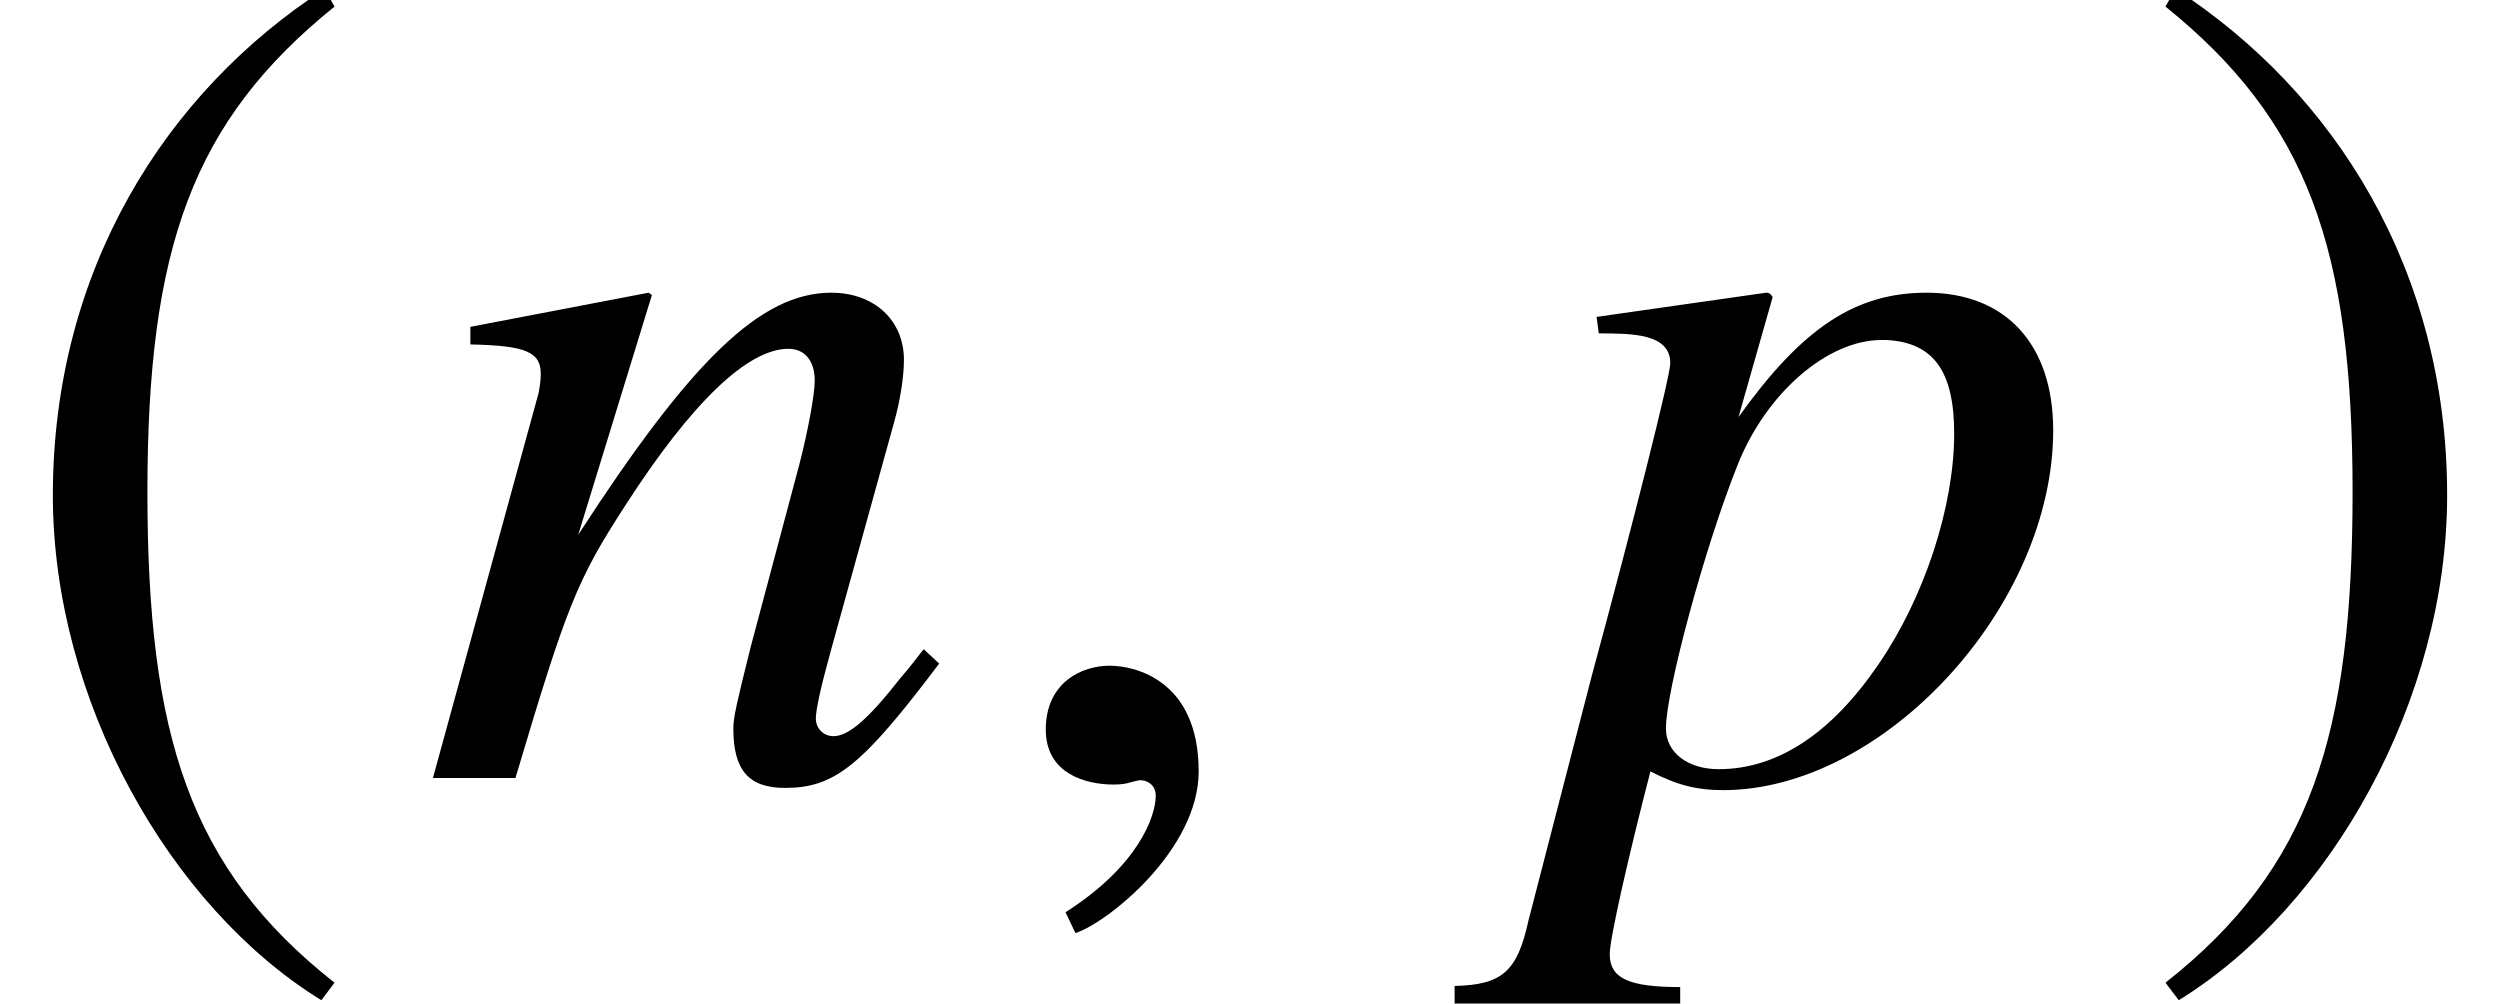
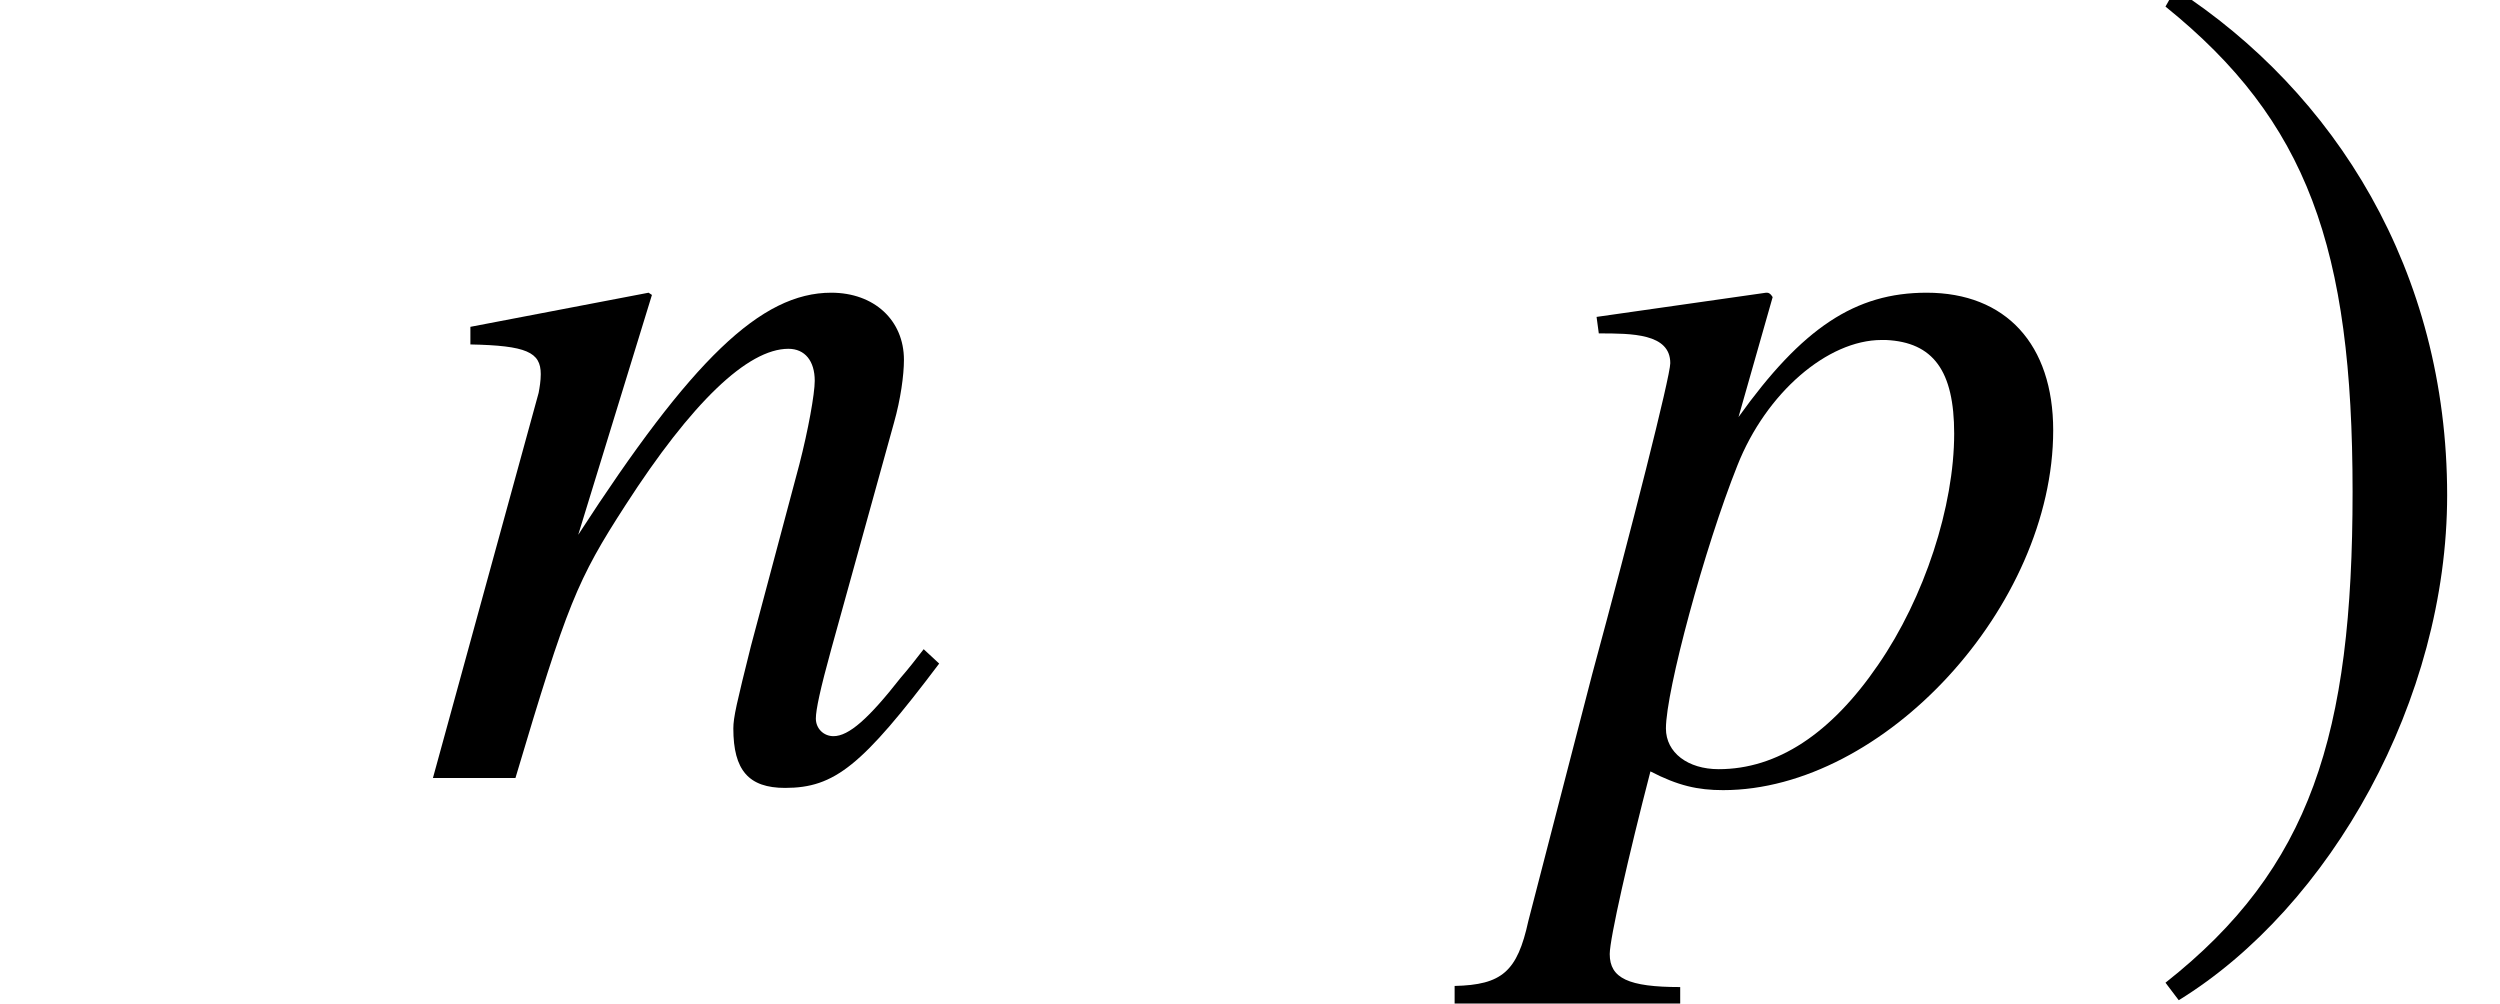
<svg xmlns="http://www.w3.org/2000/svg" xmlns:xlink="http://www.w3.org/1999/xlink" version="1.1" width="24.692pt" height="9.912pt" viewBox="71.28 61.058 24.692 9.912">
  <defs>
    <path id="g4-61" d="M5.152-1.13L4.999-1.272C4.923-1.174 4.847-1.076 4.771-.989C4.456-.587 4.26-.413 4.108-.413C4.01-.413 3.934-.489 3.934-.587C3.934-.674 3.978-.88 4.086-1.272L4.706-3.51C4.771-3.739 4.804-3.978 4.804-4.13C4.804-4.521 4.51-4.793 4.086-4.793C3.391-4.793 2.706-4.13 1.587-2.402L2.315-4.771L2.282-4.793L.522-4.456V-4.282C1.076-4.271 1.217-4.206 1.217-3.989C1.217-3.923 1.206-3.858 1.196-3.804L.152 0H.967C1.478-1.717 1.576-1.956 2.054-2.695C2.706-3.706 3.26-4.239 3.663-4.239C3.826-4.239 3.923-4.119 3.923-3.923C3.923-3.793 3.858-3.434 3.771-3.097L3.293-1.304C3.152-.739 3.119-.598 3.119-.489C3.119-.076 3.271 .098 3.63 .098C4.119 .098 4.391-.12 5.152-1.13Z" />
    <path id="g4-63" d="M5.097-3.434C5.097-4.282 4.63-4.793 3.847-4.793C3.141-4.793 2.619-4.445 1.989-3.565L2.326-4.749C2.326-4.749 2.304-4.793 2.271-4.793H2.261L.587-4.554L.609-4.391C.935-4.391 1.315-4.391 1.315-4.097C1.315-3.967 .935-2.467 .543-1.022L-.087 1.413C-.196 1.913-.348 2.043-.815 2.054V2.228H1.413V2.065C.902 2.065 .717 1.978 .717 1.739C.717 1.587 .902 .772 1.119-.065C1.391 .076 1.587 .12 1.837 .12C3.424 .12 5.097-1.695 5.097-3.434ZM4.119-3.402C4.119-2.684 3.826-1.782 3.369-1.119C2.902-.435 2.369-.087 1.793-.087C1.489-.087 1.272-.25 1.272-.489C1.272-.859 1.652-2.271 1.978-3.087C2.261-3.804 2.869-4.326 3.402-4.326C3.413-4.326 3.434-4.326 3.445-4.326C3.913-4.304 4.119-4.021 4.119-3.402Z" />
-     <path id="g4-150" d="M2.119-.065C2.119-.967 1.489-1.109 1.239-1.109C.967-1.109 .609-.946 .609-.478C.609-.043 1 .065 1.282 .065C1.359 .065 1.413 .054 1.445 .043C1.489 .033 1.522 .022 1.543 .022C1.619 .022 1.695 .076 1.695 .174C1.695 .38 1.522 .869 .804 1.326L.902 1.532C1.228 1.424 2.119 .706 2.119-.065Z" />
-     <path id="g1-185" d="M3.206-7.793C1.63-6.771 .522-5.01 .522-2.793C.522-.772 1.674 1.272 3.174 2.195L3.304 2.022C1.869 .891 1.456-.424 1.456-2.826C1.456-5.239 1.902-6.488 3.304-7.619L3.206-7.793Z" />
    <path id="g1-186" d="M.413-7.793L.315-7.619C1.717-6.488 2.163-5.239 2.163-2.826C2.163-.424 1.75 .891 .315 2.022L.446 2.195C1.945 1.272 3.097-.772 3.097-2.793C3.097-5.01 1.989-6.771 .413-7.793Z" />
  </defs>
  <g id="page1">
    <use x="71.28" y="68.742" xlink:href="#g1-185" />
    <use x="75.404" y="68.742" xlink:href="#g4-61" />
    <use x="81" y="68.742" xlink:href="#g4-150" />
    <use x="86.462" y="68.742" xlink:href="#g4-63" />
    <use x="92.353" y="68.742" xlink:href="#g1-186" />
  </g>
</svg>